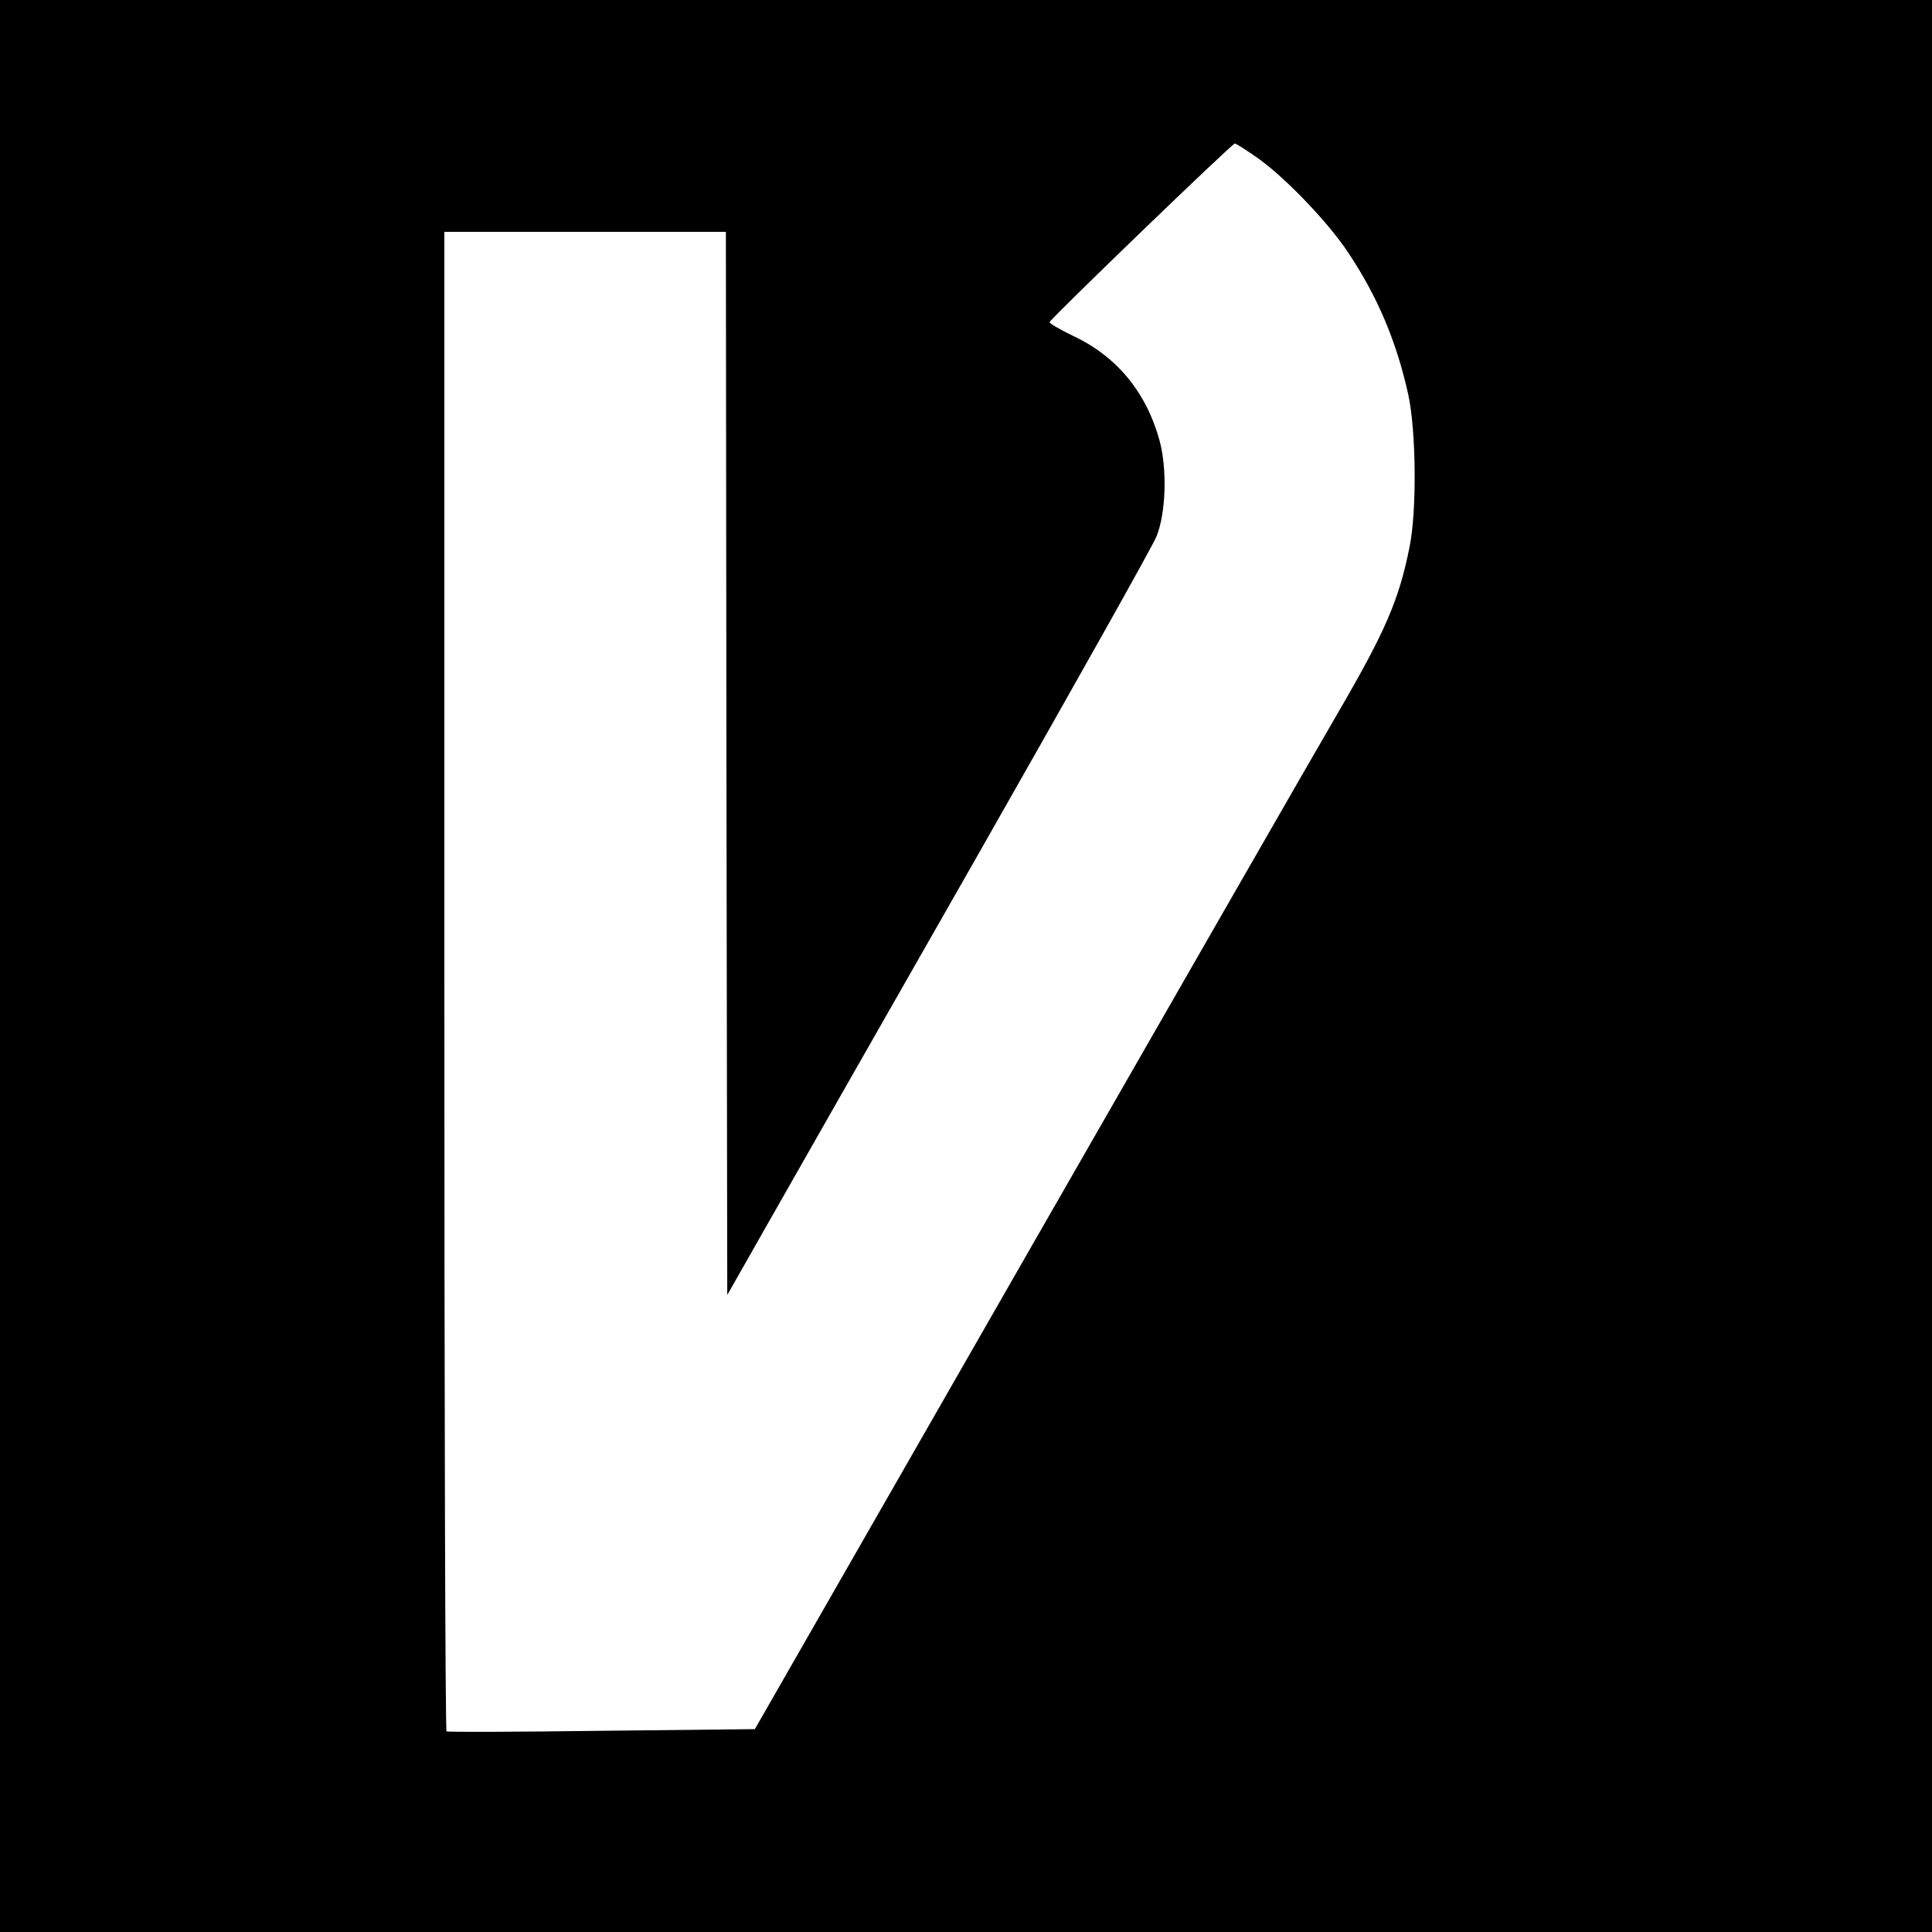
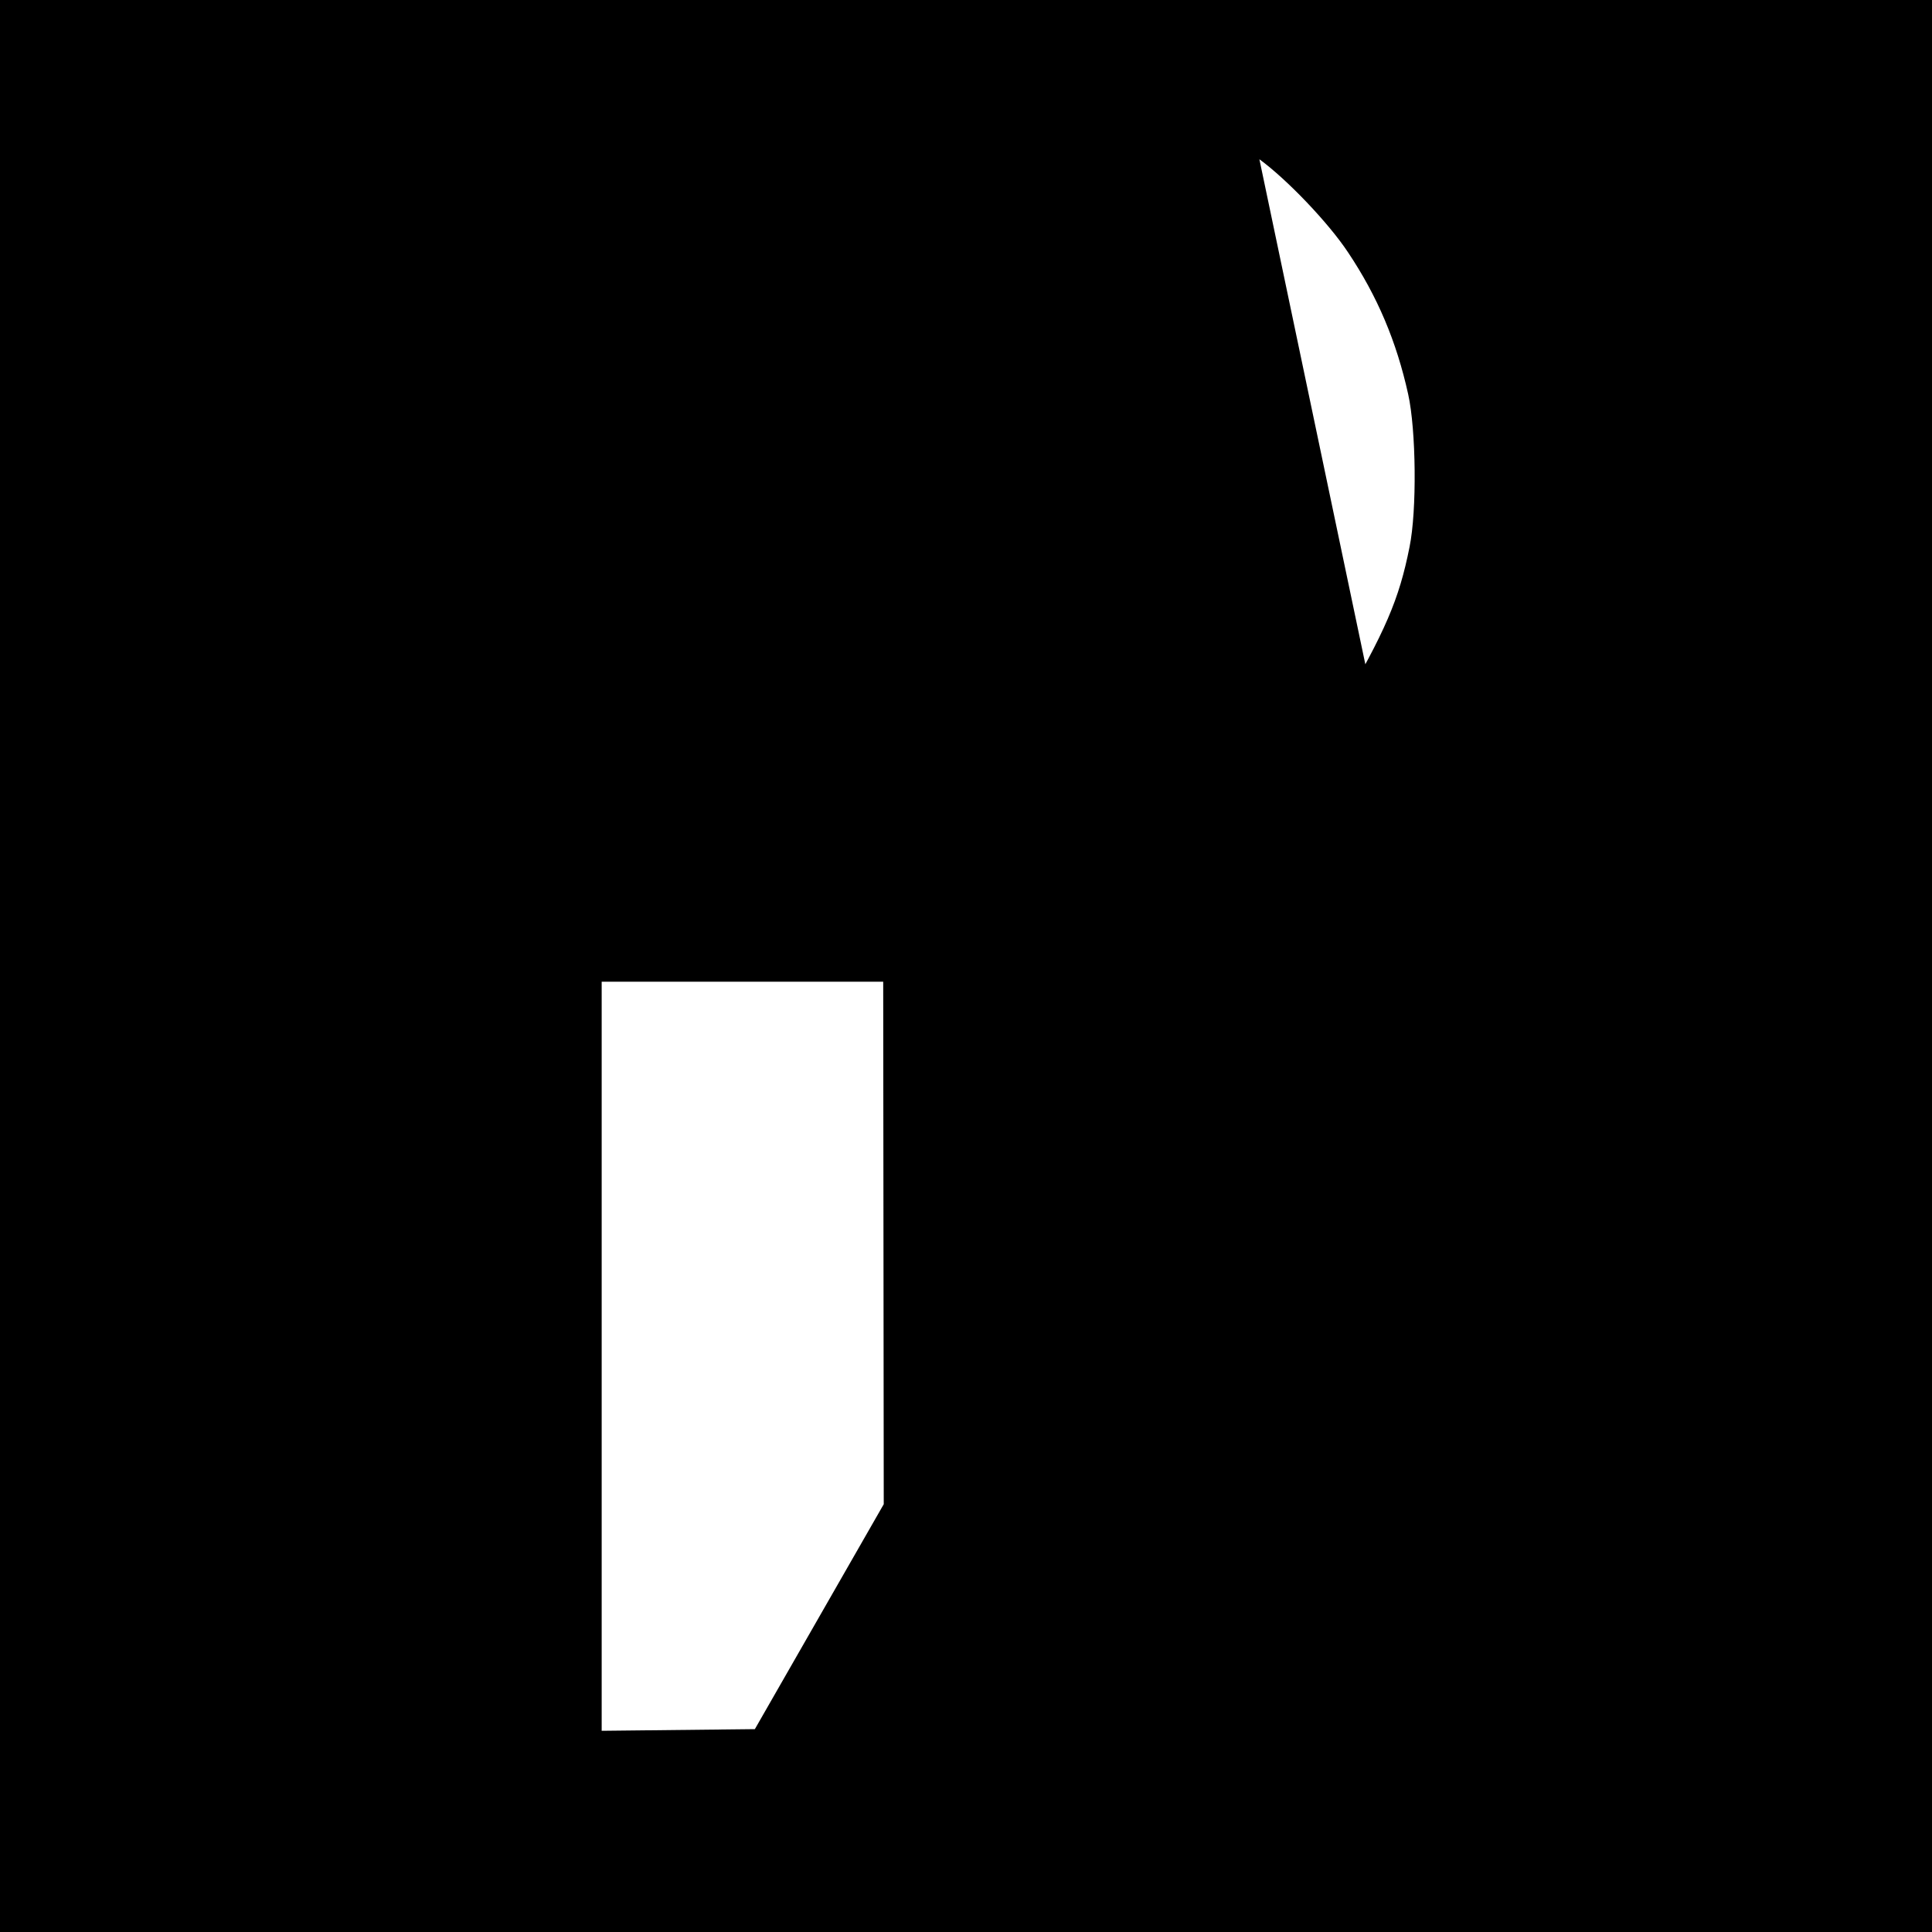
<svg xmlns="http://www.w3.org/2000/svg" version="1.0" width="700pt" height="700pt" viewBox="0 0 700 700" preserveAspectRatio="xMidYMid meet">
  <g transform="translate(0,700) scale(0.1,-0.1)" fill="#000000" stroke="none">
-     <path d="M0 3500 l0 -3500 3500 0 3500 0 0 3500 0 3500 -3500 0 -3500 0 0 -3500z m4563 2923 c100 -73 250 -230 321 -337 107 -160 176 -324 218 -514 29 -130 32 -422 5 -554 -38 -191 -87 -304 -256 -595 -67 -114 -570 -991 -1119 -1948 l-997 -1740 -555 -6 c-305 -4 -558 -5 -562 -2 -5 2 -8 1226 -8 2719 l0 2714 510 0 510 0 2 -1926 3 -1926 130 229 c71 125 416 731 767 1346 350 615 647 1143 659 1175 34 88 38 244 10 347 -48 174 -155 304 -313 378 -48 23 -87 46 -85 50 4 13 661 647 671 647 5 0 45 -26 89 -57z" />
+     <path d="M0 3500 l0 -3500 3500 0 3500 0 0 3500 0 3500 -3500 0 -3500 0 0 -3500z m4563 2923 c100 -73 250 -230 321 -337 107 -160 176 -324 218 -514 29 -130 32 -422 5 -554 -38 -191 -87 -304 -256 -595 -67 -114 -570 -991 -1119 -1948 l-997 -1740 -555 -6 l0 2714 510 0 510 0 2 -1926 3 -1926 130 229 c71 125 416 731 767 1346 350 615 647 1143 659 1175 34 88 38 244 10 347 -48 174 -155 304 -313 378 -48 23 -87 46 -85 50 4 13 661 647 671 647 5 0 45 -26 89 -57z" />
  </g>
</svg>